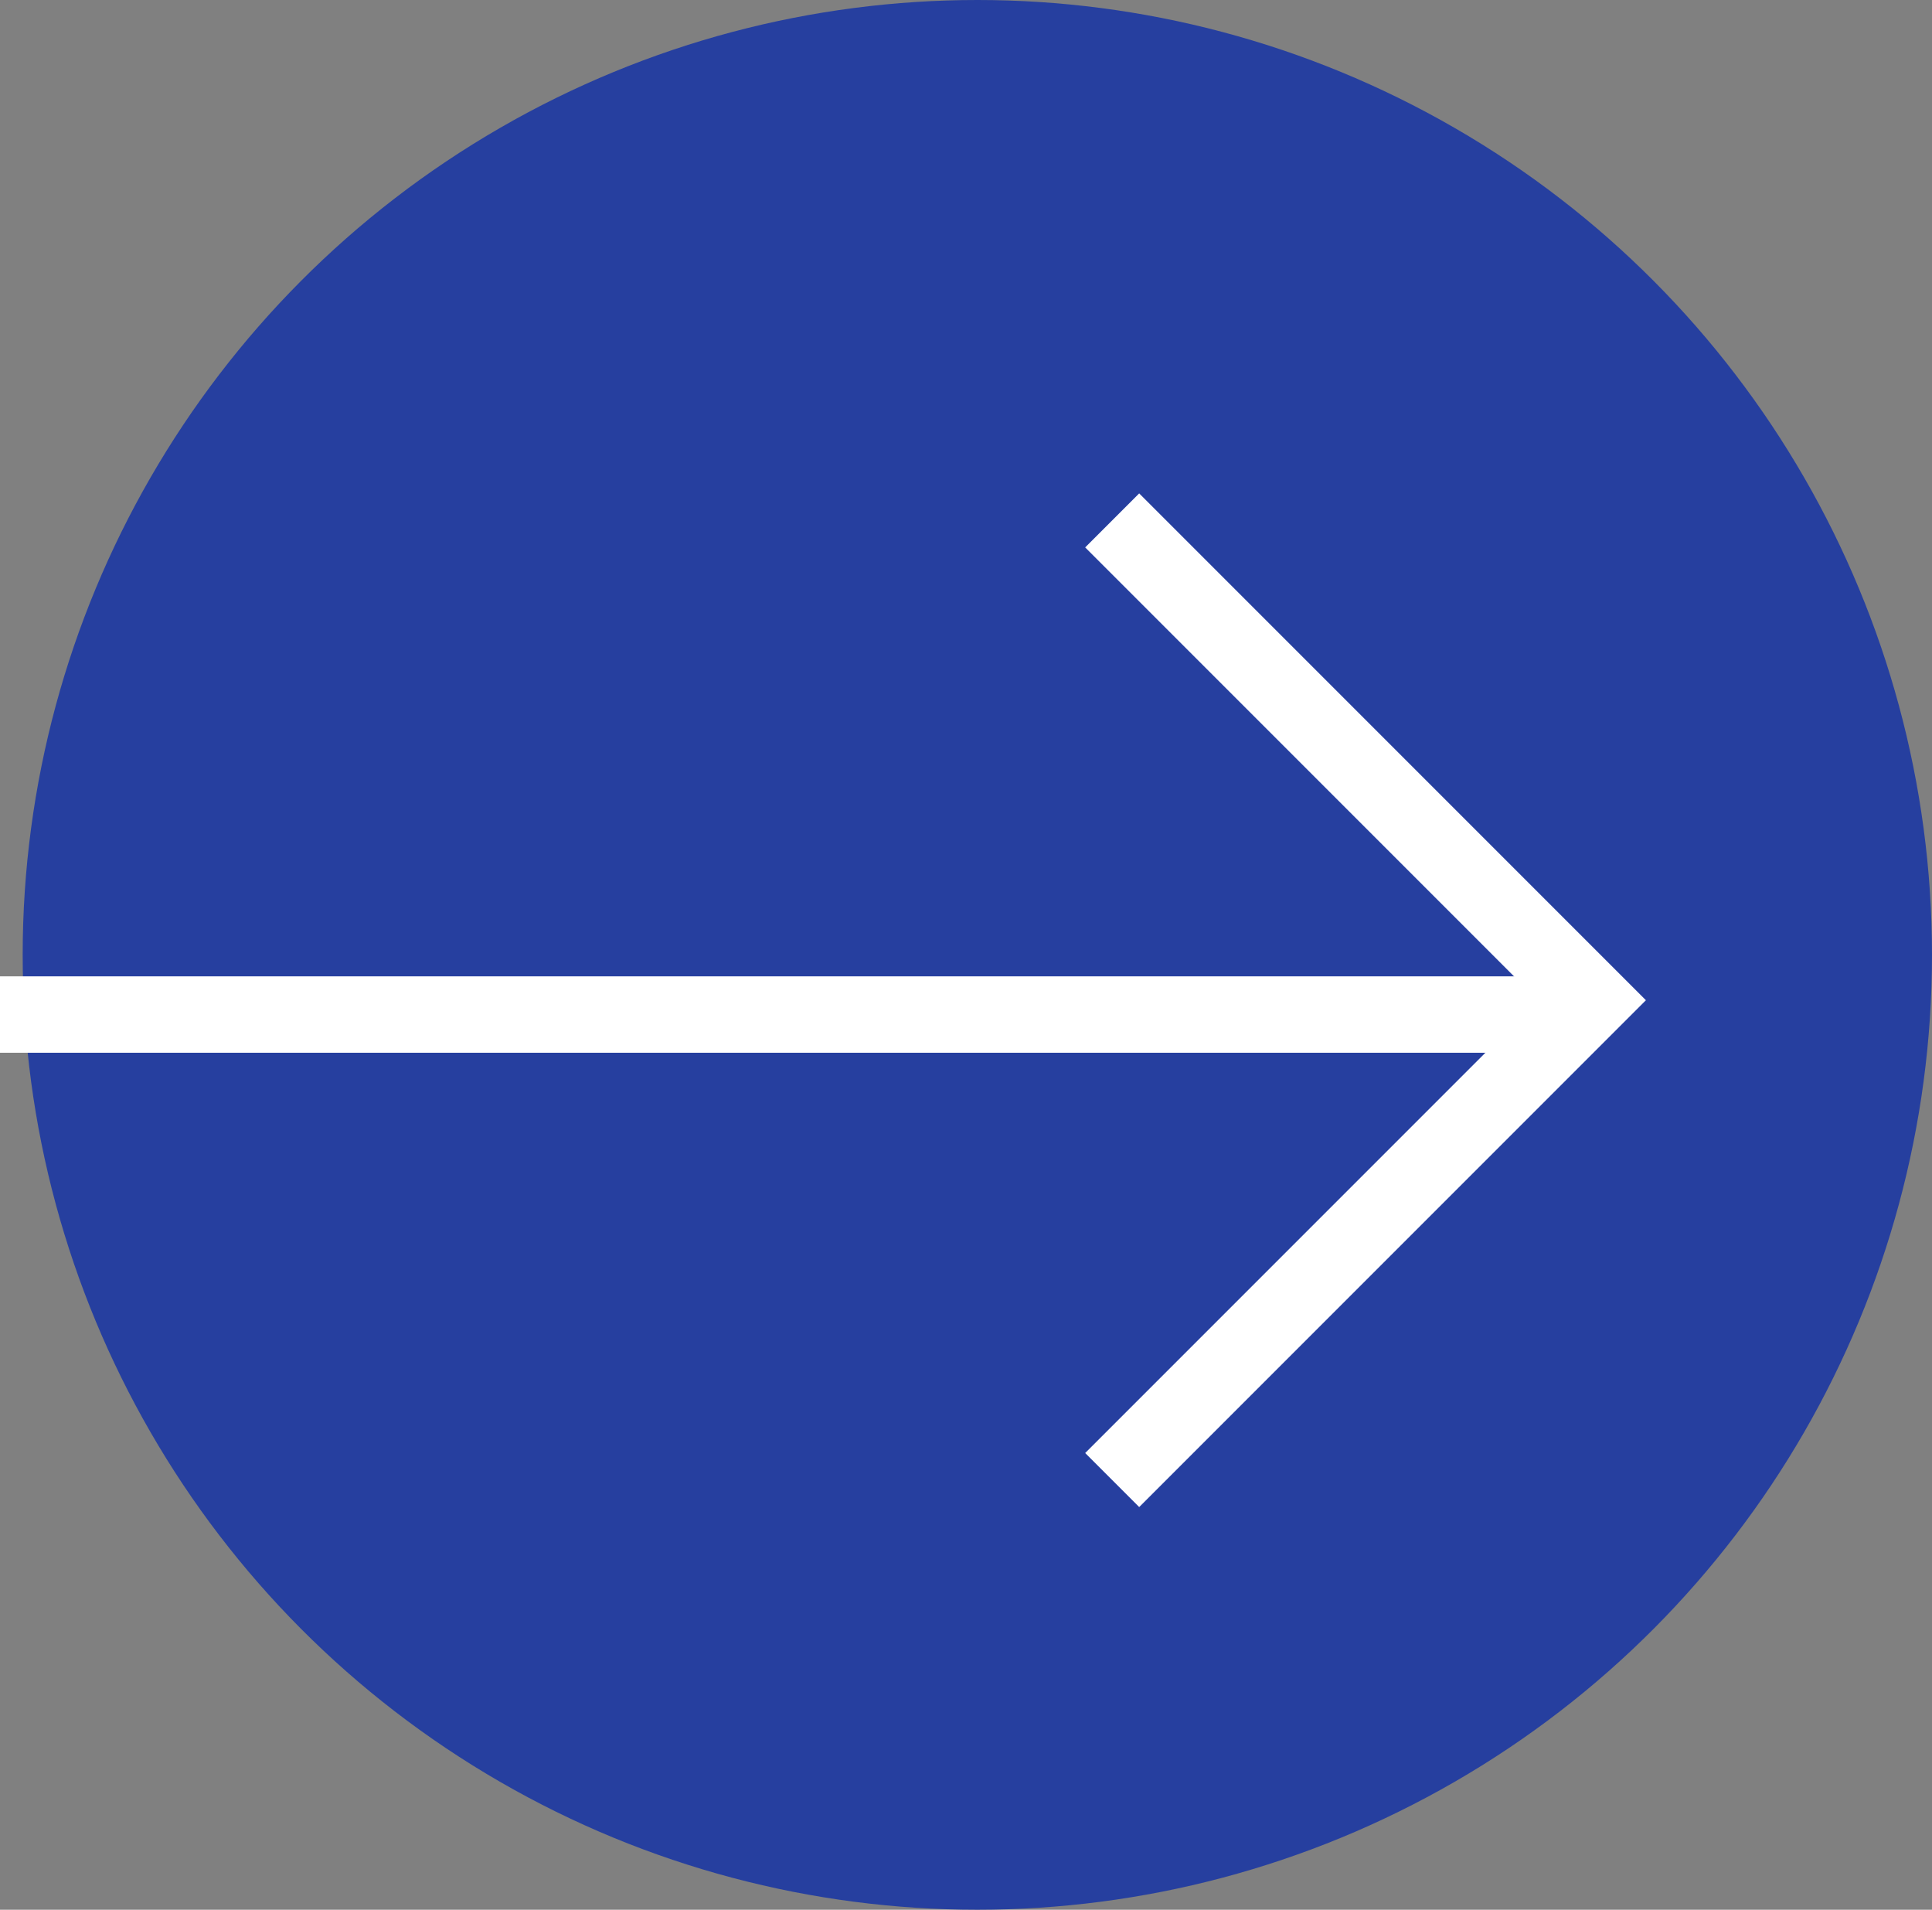
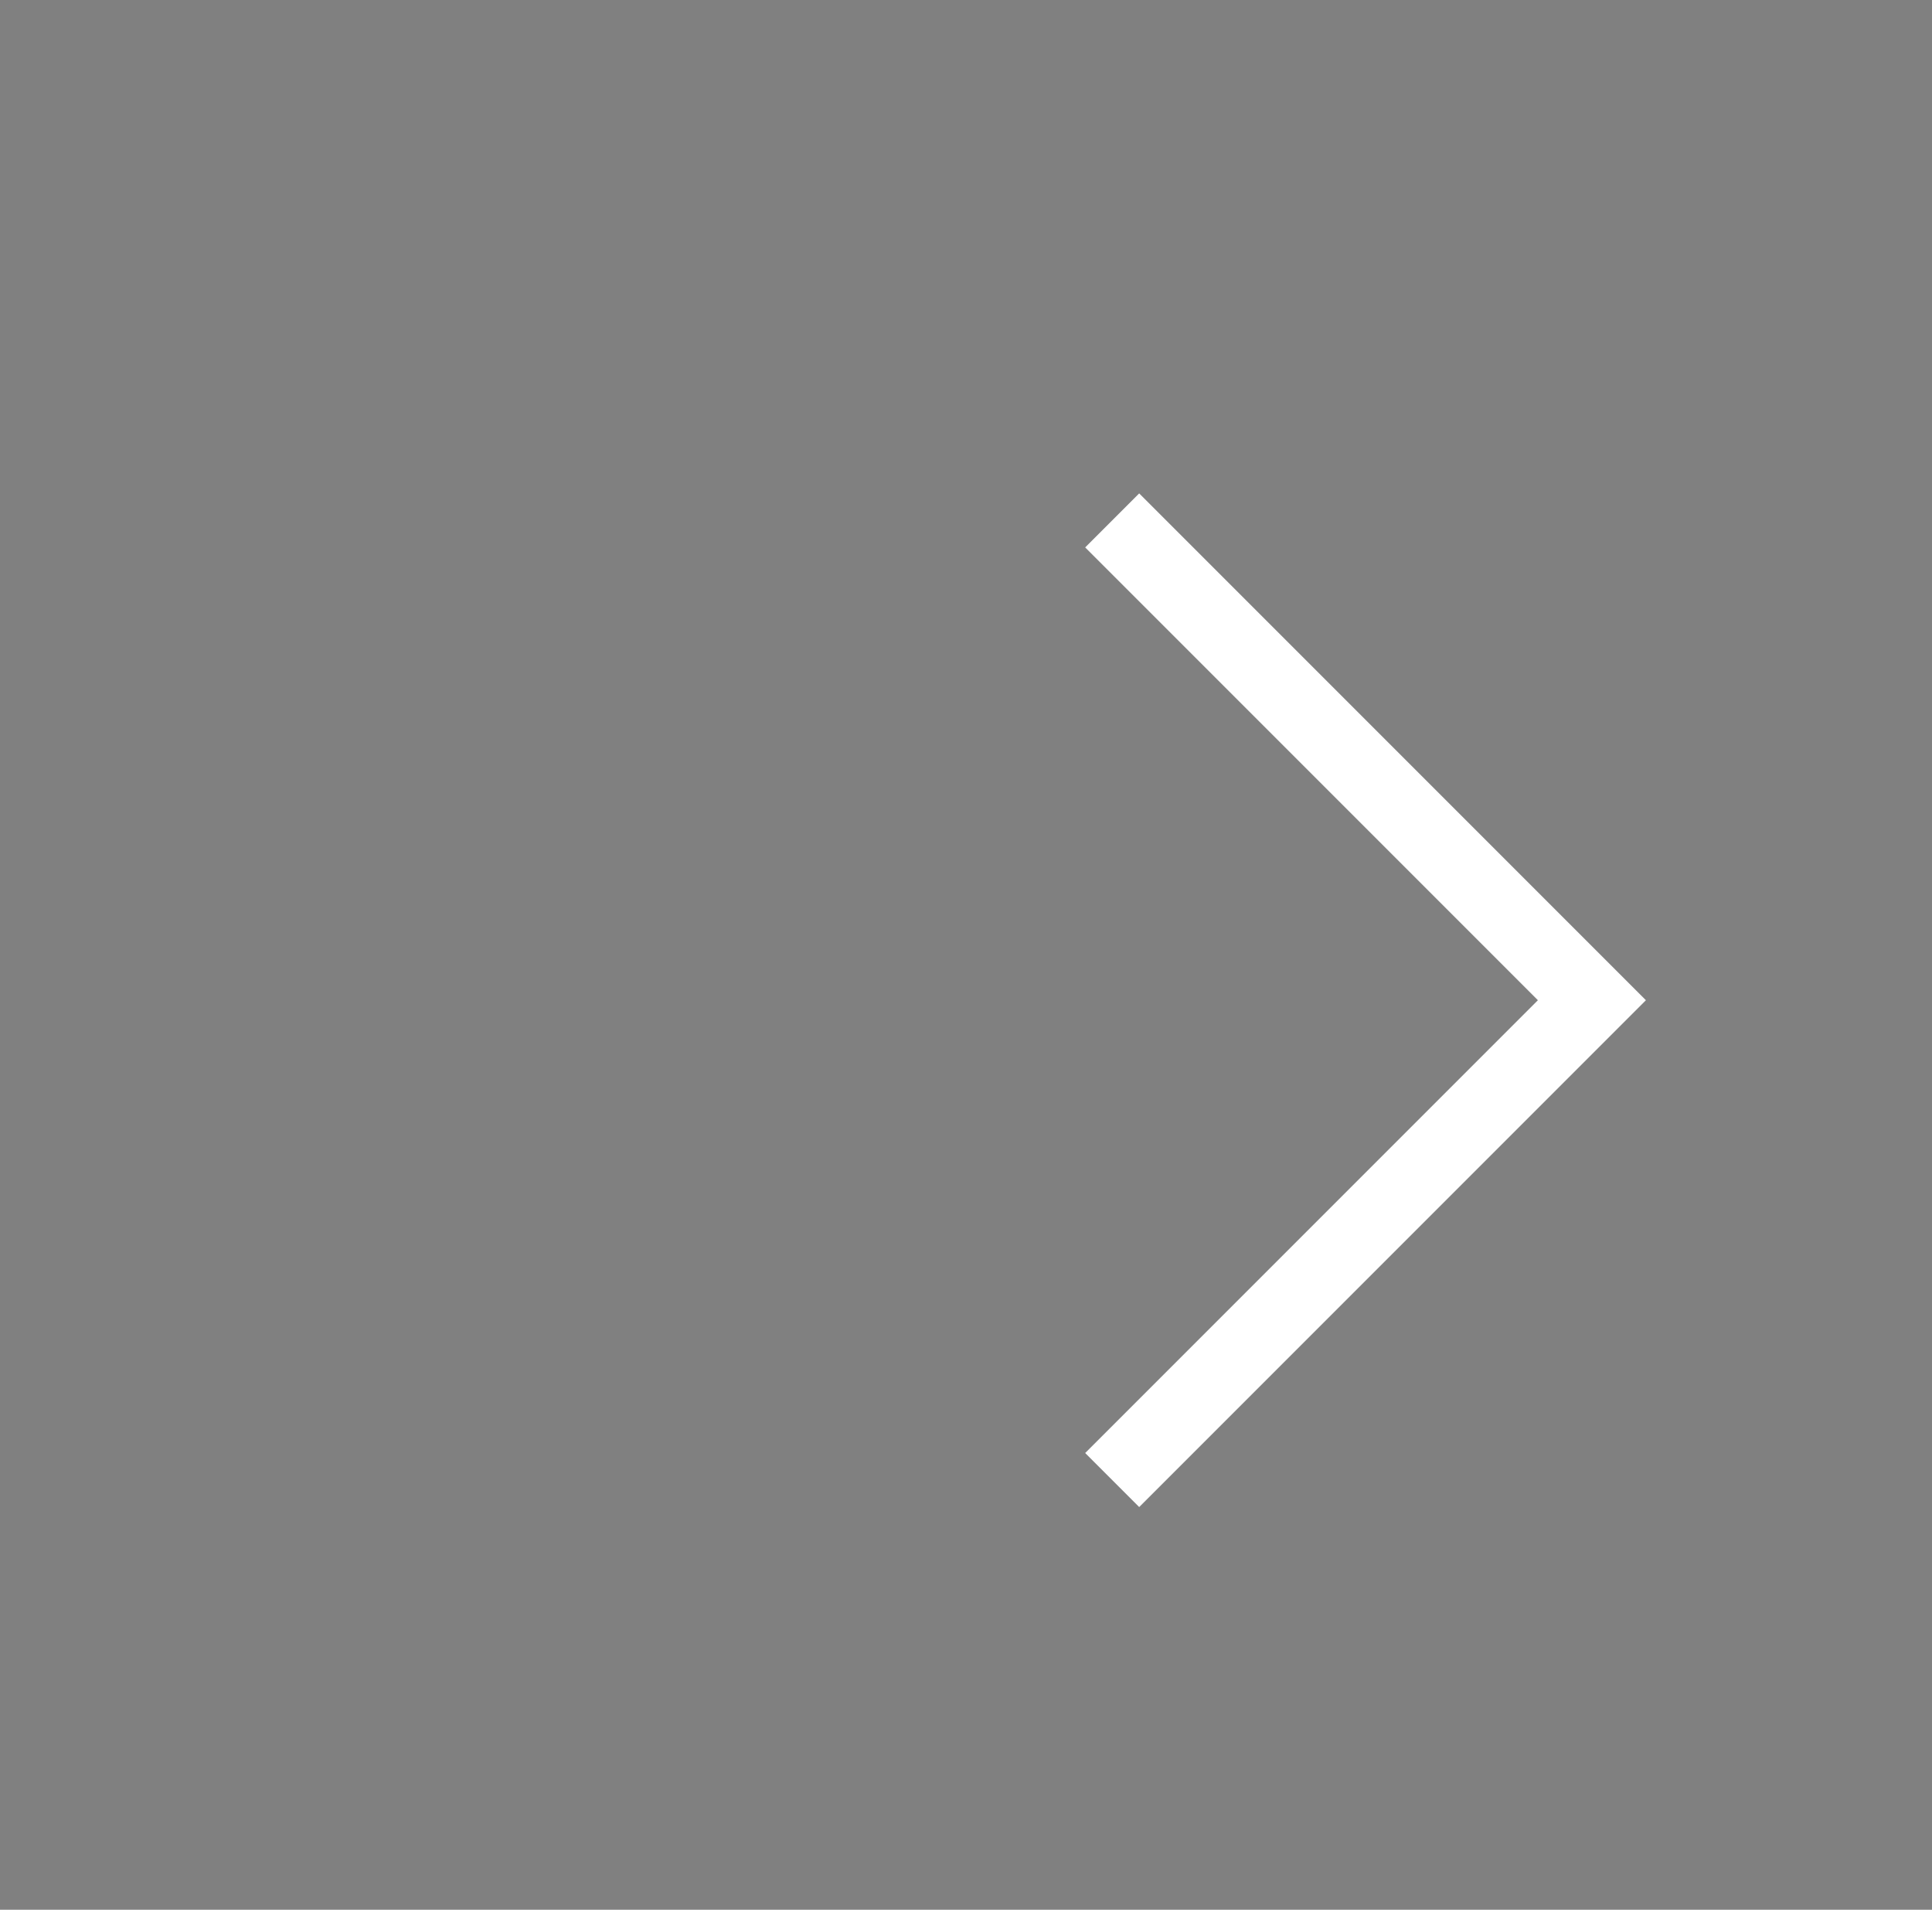
<svg xmlns="http://www.w3.org/2000/svg" id="a" viewBox="0 0 16.19 16">
  <rect x="0" y="0" width="16.19" height="16" fill="#808080" stroke="none" />
  <defs>
    <style>.b{fill:#263f9f;}.c{fill:none;stroke:#fff;stroke-miterlimit:10;stroke-width:.64px;}</style>
  </defs>
-   <circle class="b" cx="8.19" cy="8" r="8" />
  <g>
    <polyline class="c" points="9.32 4.36 13.34 8.38 9.32 12.4" />
-     <line class="c" x1="0" y1="8.5" x2="13.11" y2="8.5" />
  </g>
</svg>